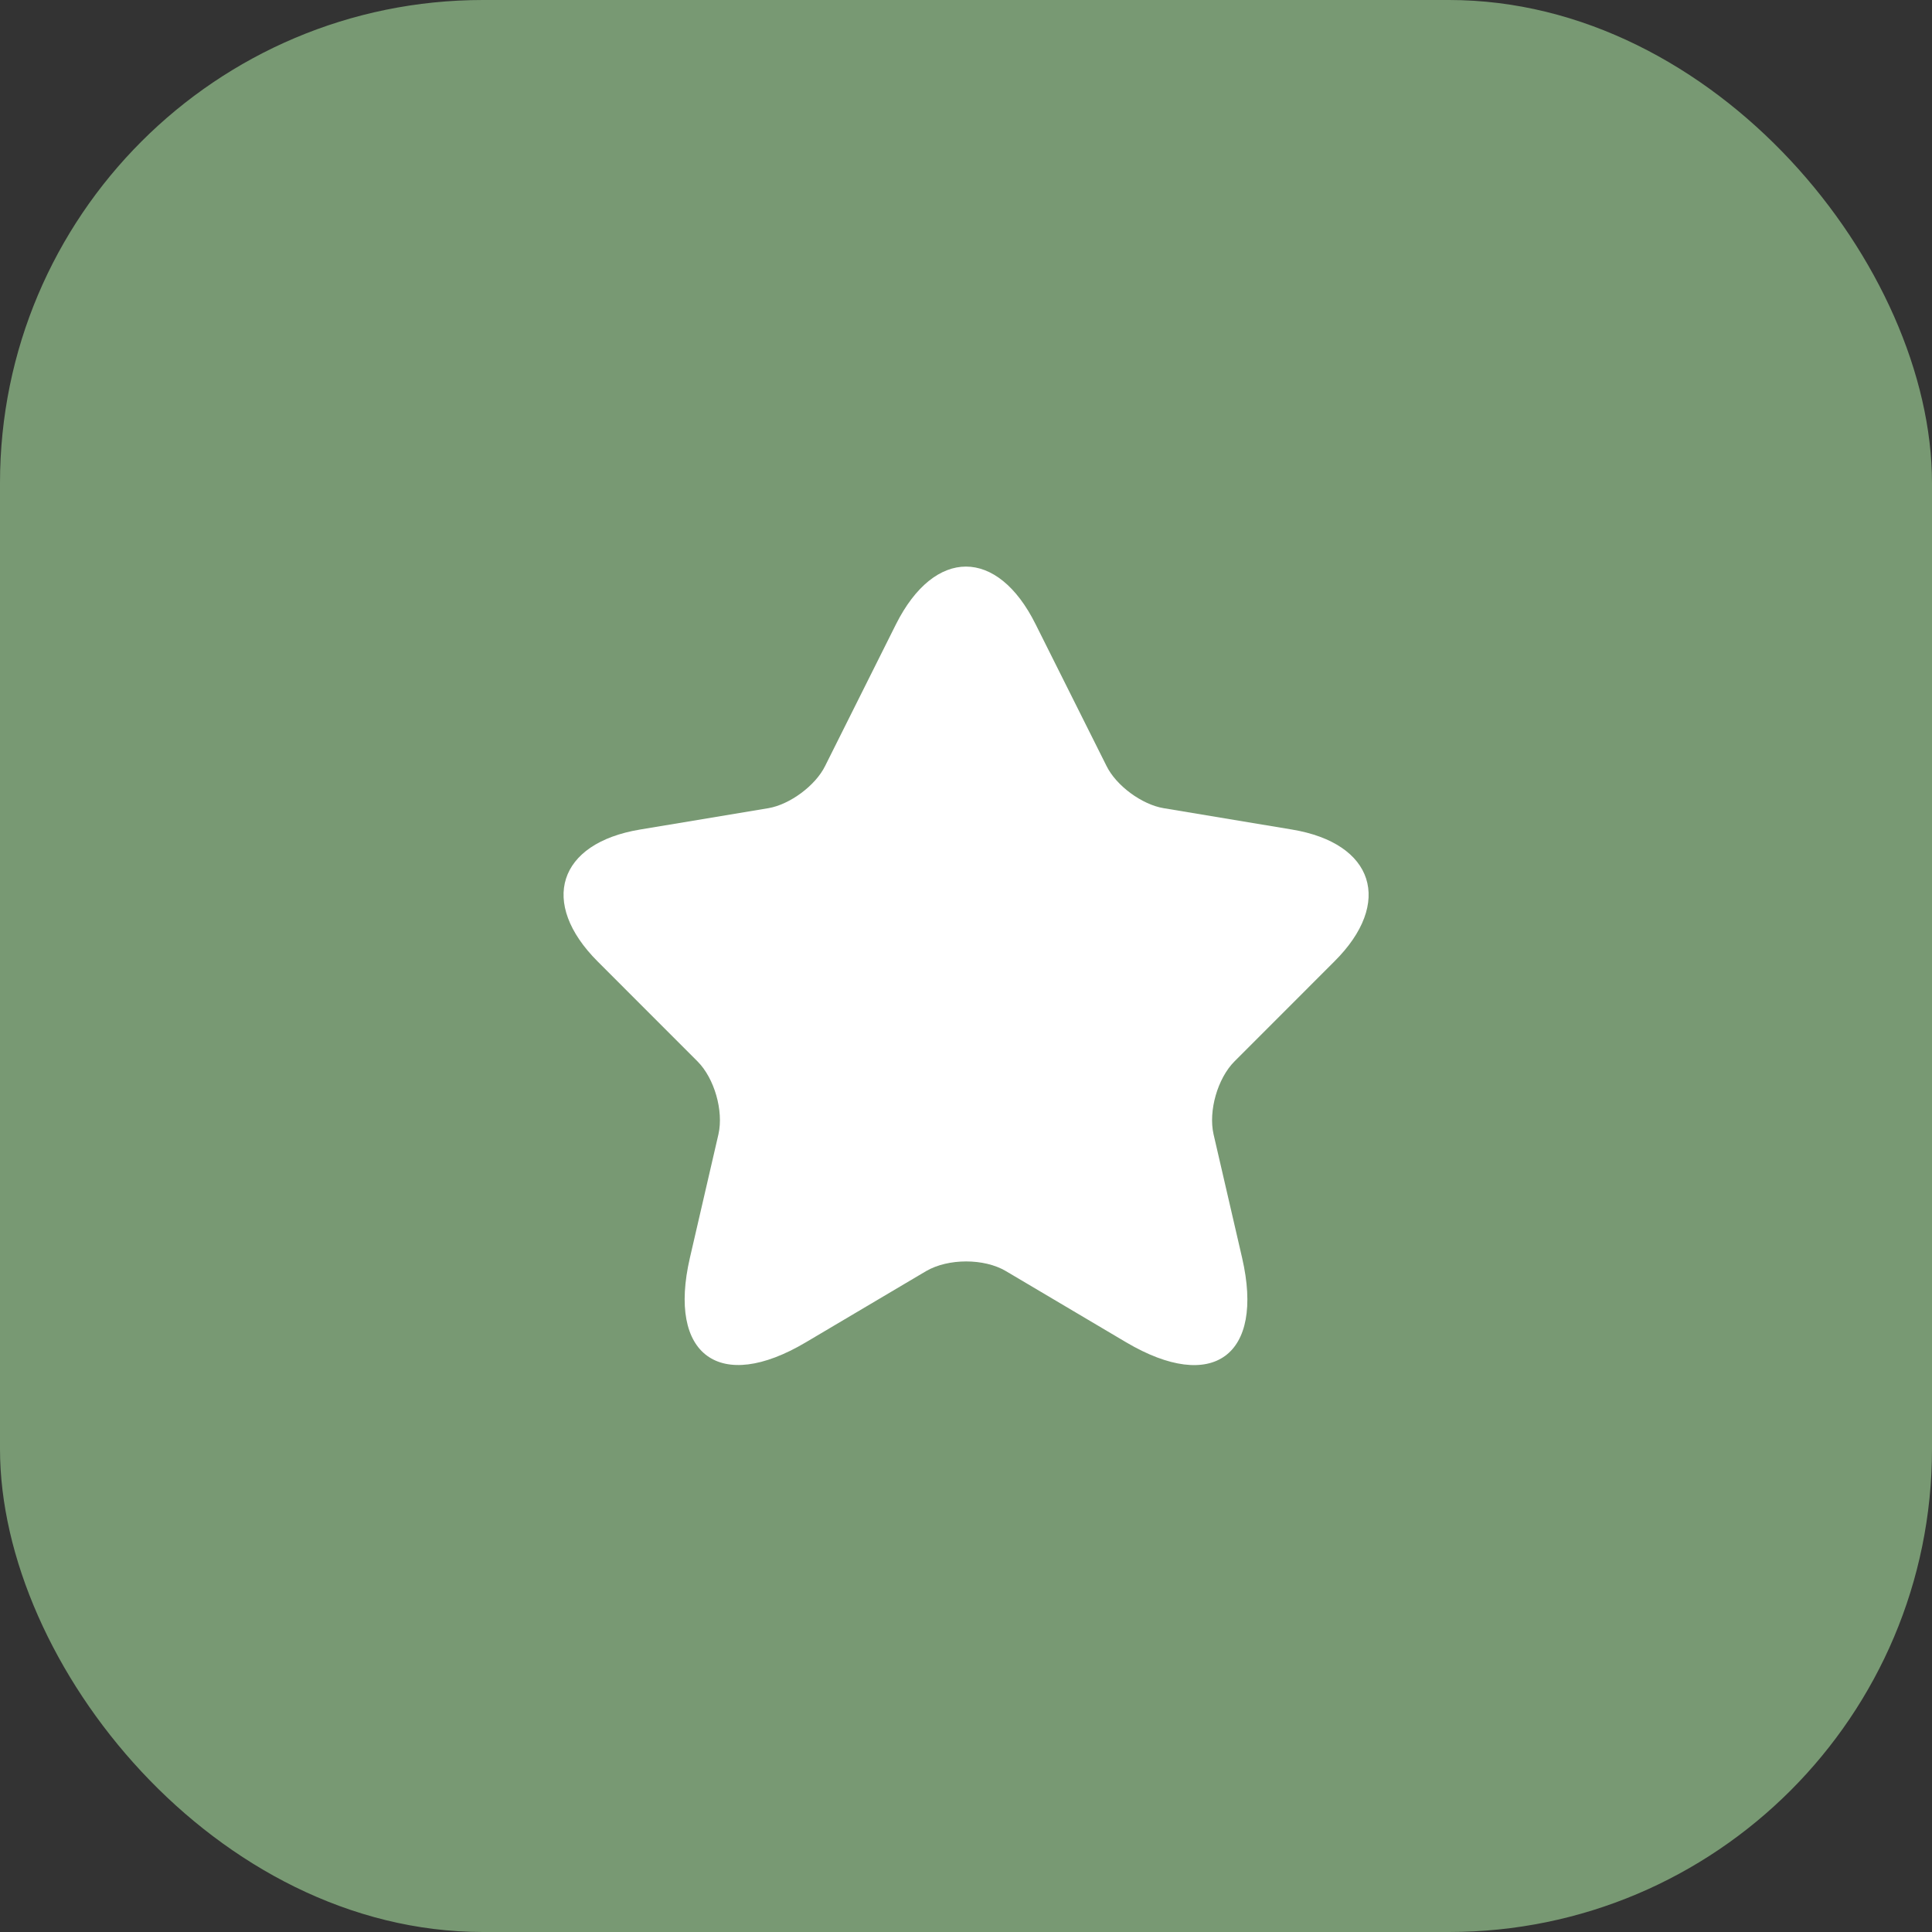
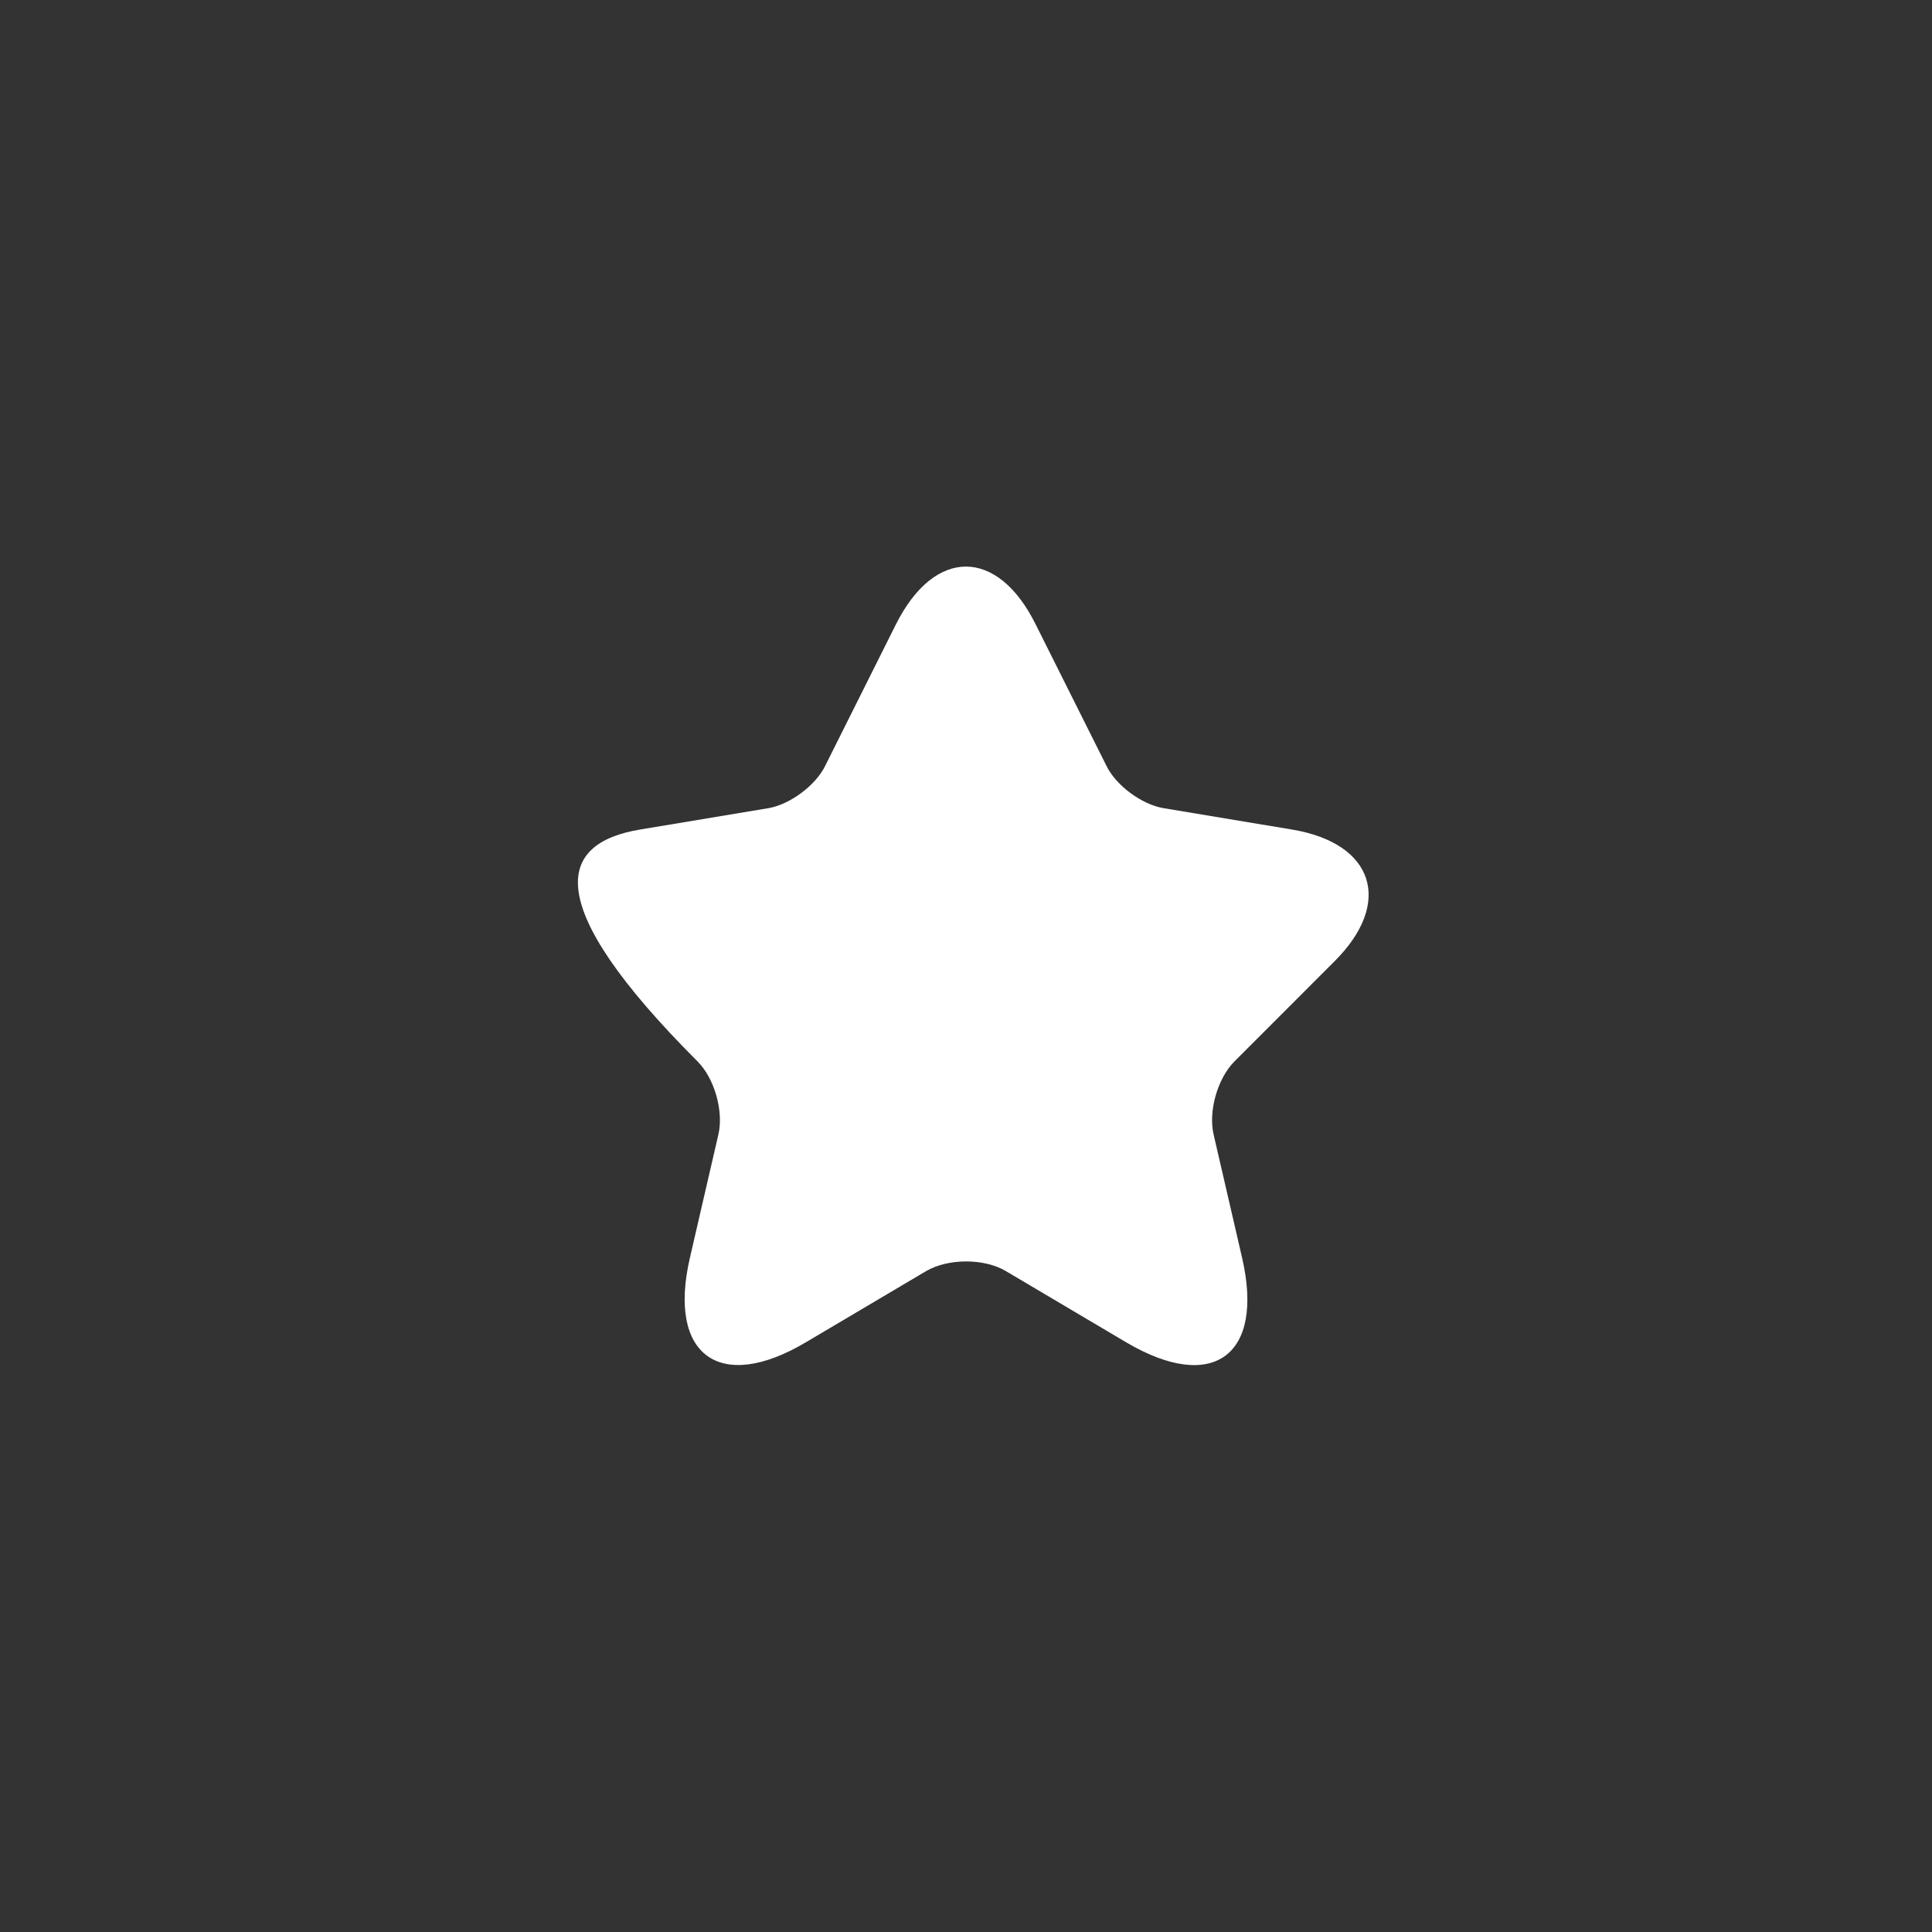
<svg xmlns="http://www.w3.org/2000/svg" width="32" height="32" viewBox="0 0 32 32" fill="none">
  <rect x="0" y="0" width="32" height="32" fill="#333333" stroke="none" />
-   <rect width="32" height="32" rx="8" fill="#789973" />
-   <path d="M17.153 10.34L18.327 12.686C18.487 13.013 18.913 13.326 19.273 13.386L21.4 13.74C22.76 13.966 23.08 14.953 22.1 15.926L20.447 17.58C20.167 17.86 20.013 18.4 20.1 18.786L20.573 20.833C20.947 22.453 20.087 23.08 18.653 22.233L16.66 21.053C16.3 20.84 15.707 20.84 15.34 21.053L13.347 22.233C11.92 23.08 11.053 22.446 11.427 20.833L11.9 18.786C11.987 18.4 11.833 17.86 11.553 17.58L9.9 15.926C8.927 14.953 9.24 13.966 10.6 13.74L12.727 13.386C13.08 13.326 13.507 13.013 13.667 12.686L14.84 10.34C15.48 9.066 16.52 9.066 17.153 10.34Z" fill="white" />
+   <path d="M17.153 10.34L18.327 12.686C18.487 13.013 18.913 13.326 19.273 13.386L21.4 13.74C22.76 13.966 23.08 14.953 22.1 15.926L20.447 17.58C20.167 17.86 20.013 18.4 20.1 18.786L20.573 20.833C20.947 22.453 20.087 23.08 18.653 22.233L16.66 21.053C16.3 20.84 15.707 20.84 15.34 21.053L13.347 22.233C11.92 23.08 11.053 22.446 11.427 20.833L11.9 18.786C11.987 18.4 11.833 17.86 11.553 17.58C8.927 14.953 9.24 13.966 10.6 13.74L12.727 13.386C13.08 13.326 13.507 13.013 13.667 12.686L14.84 10.34C15.48 9.066 16.52 9.066 17.153 10.34Z" fill="white" />
</svg>